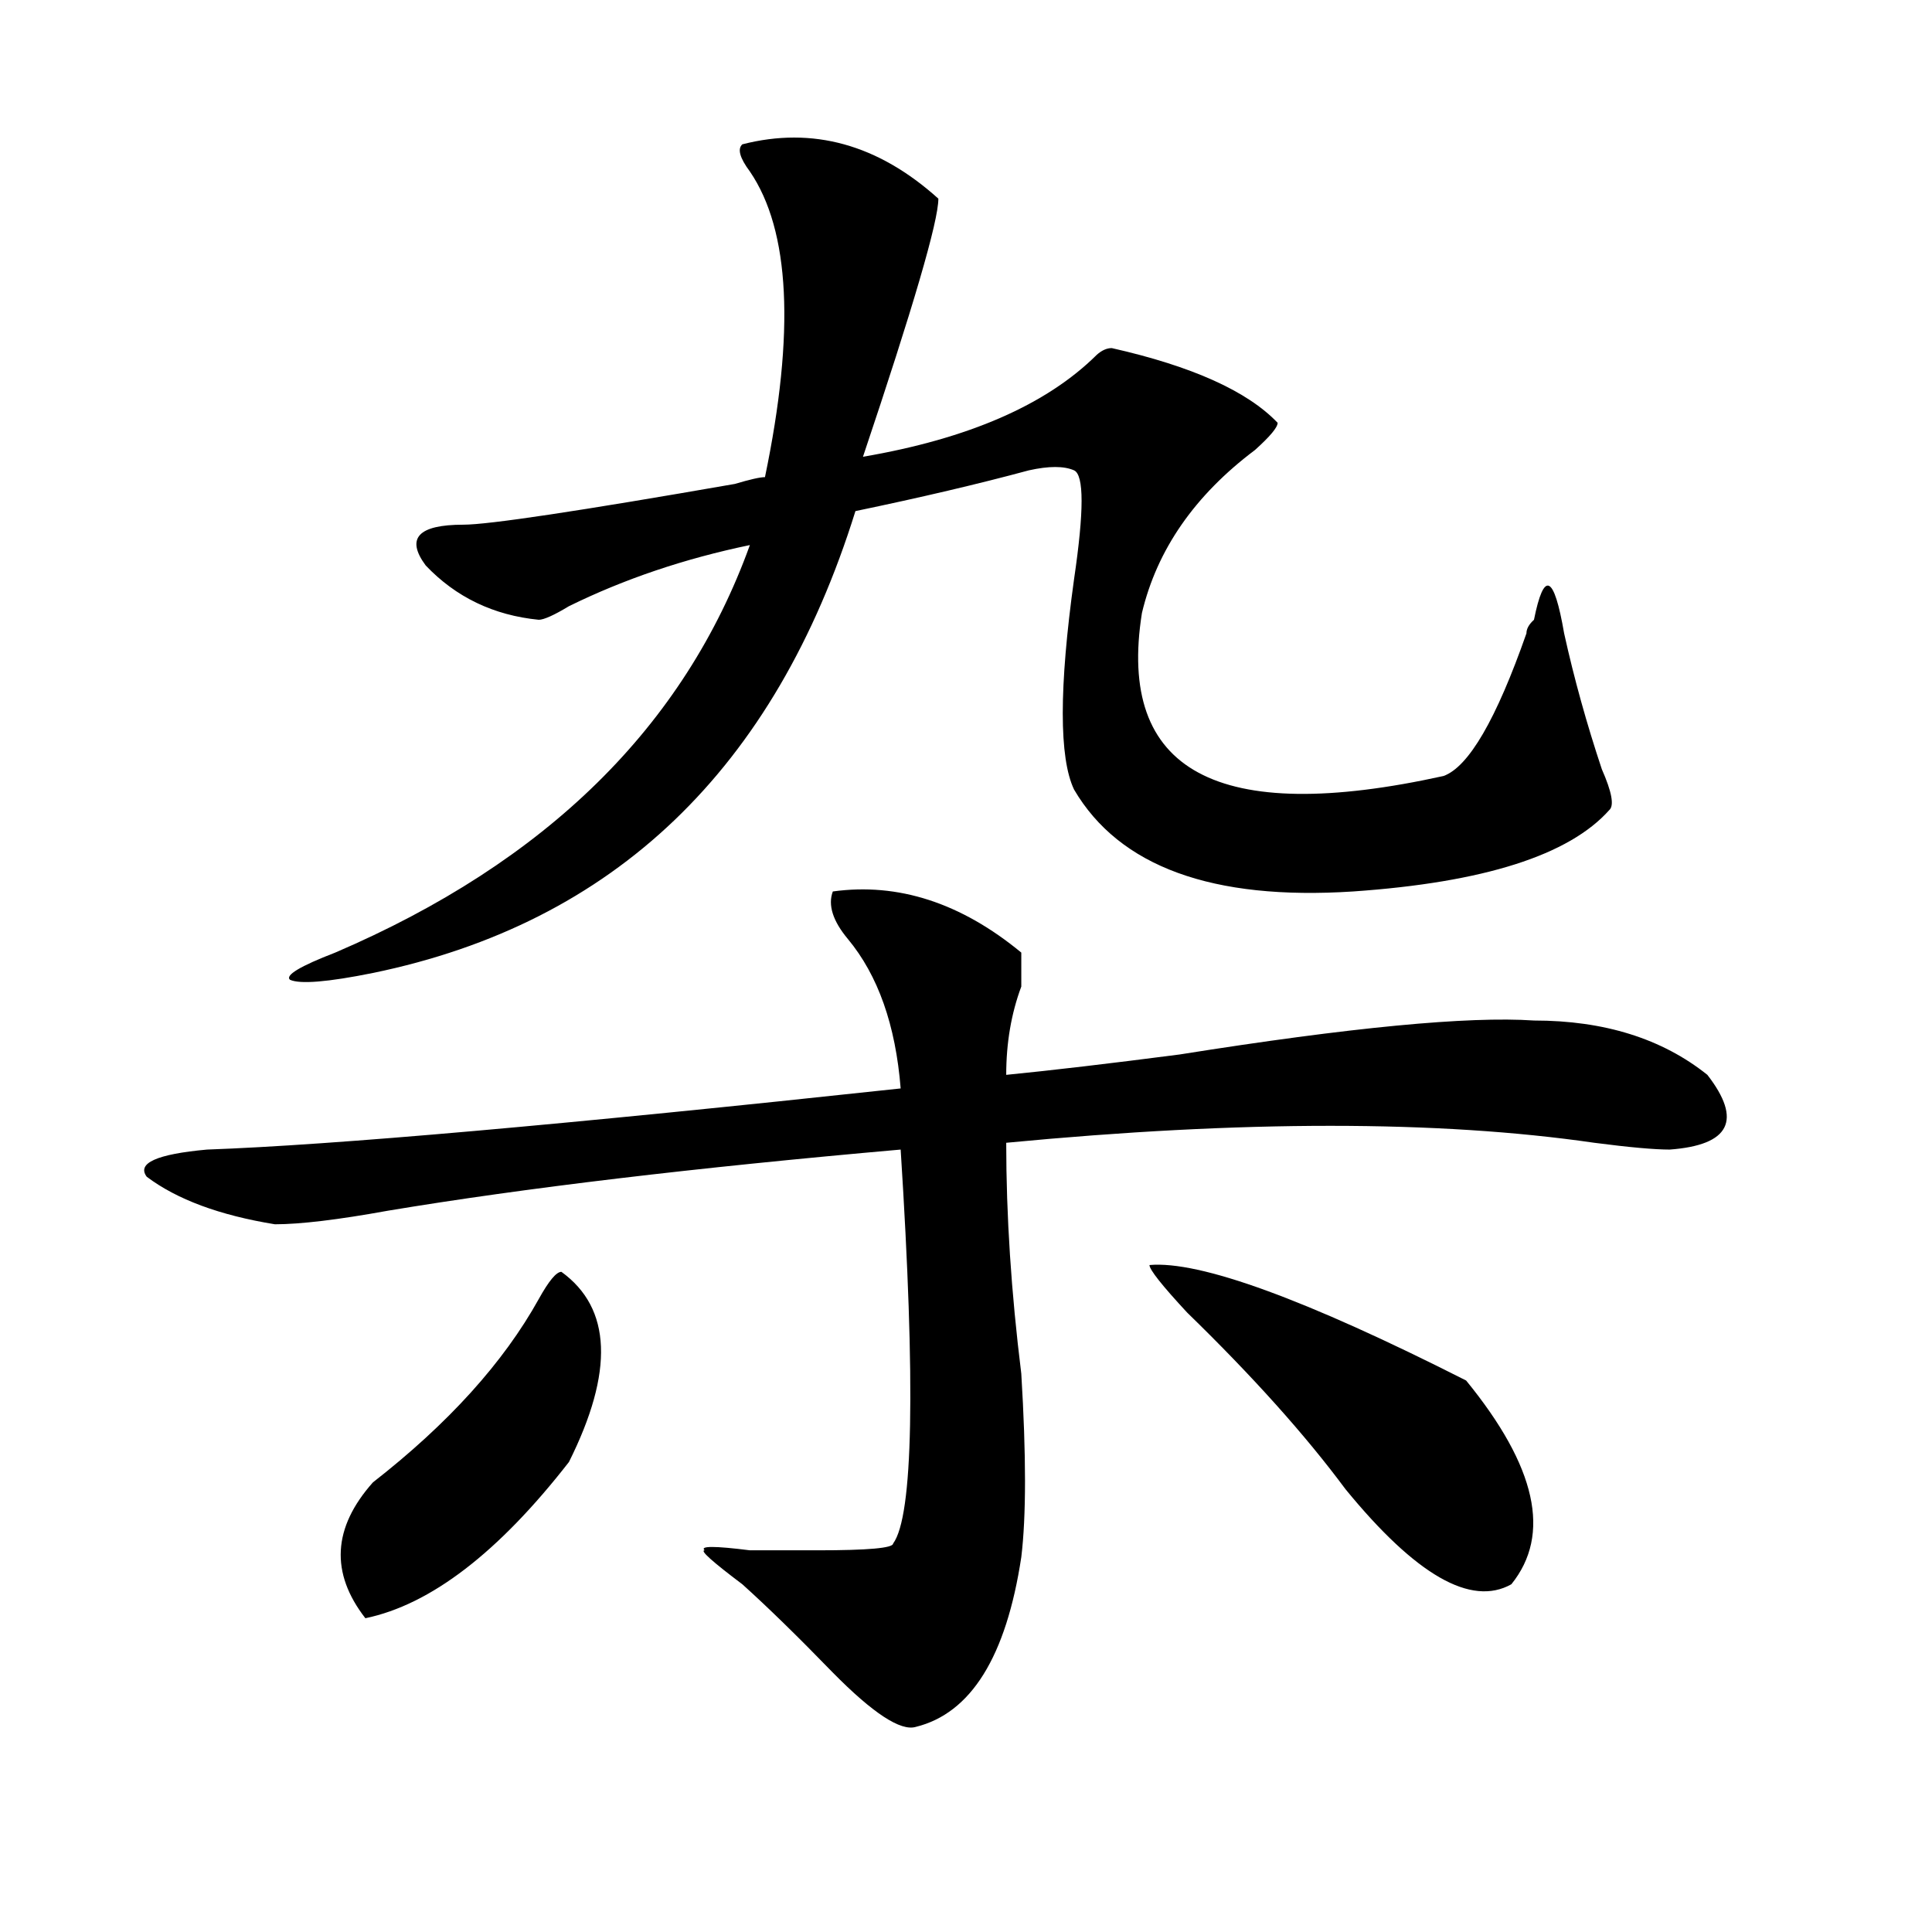
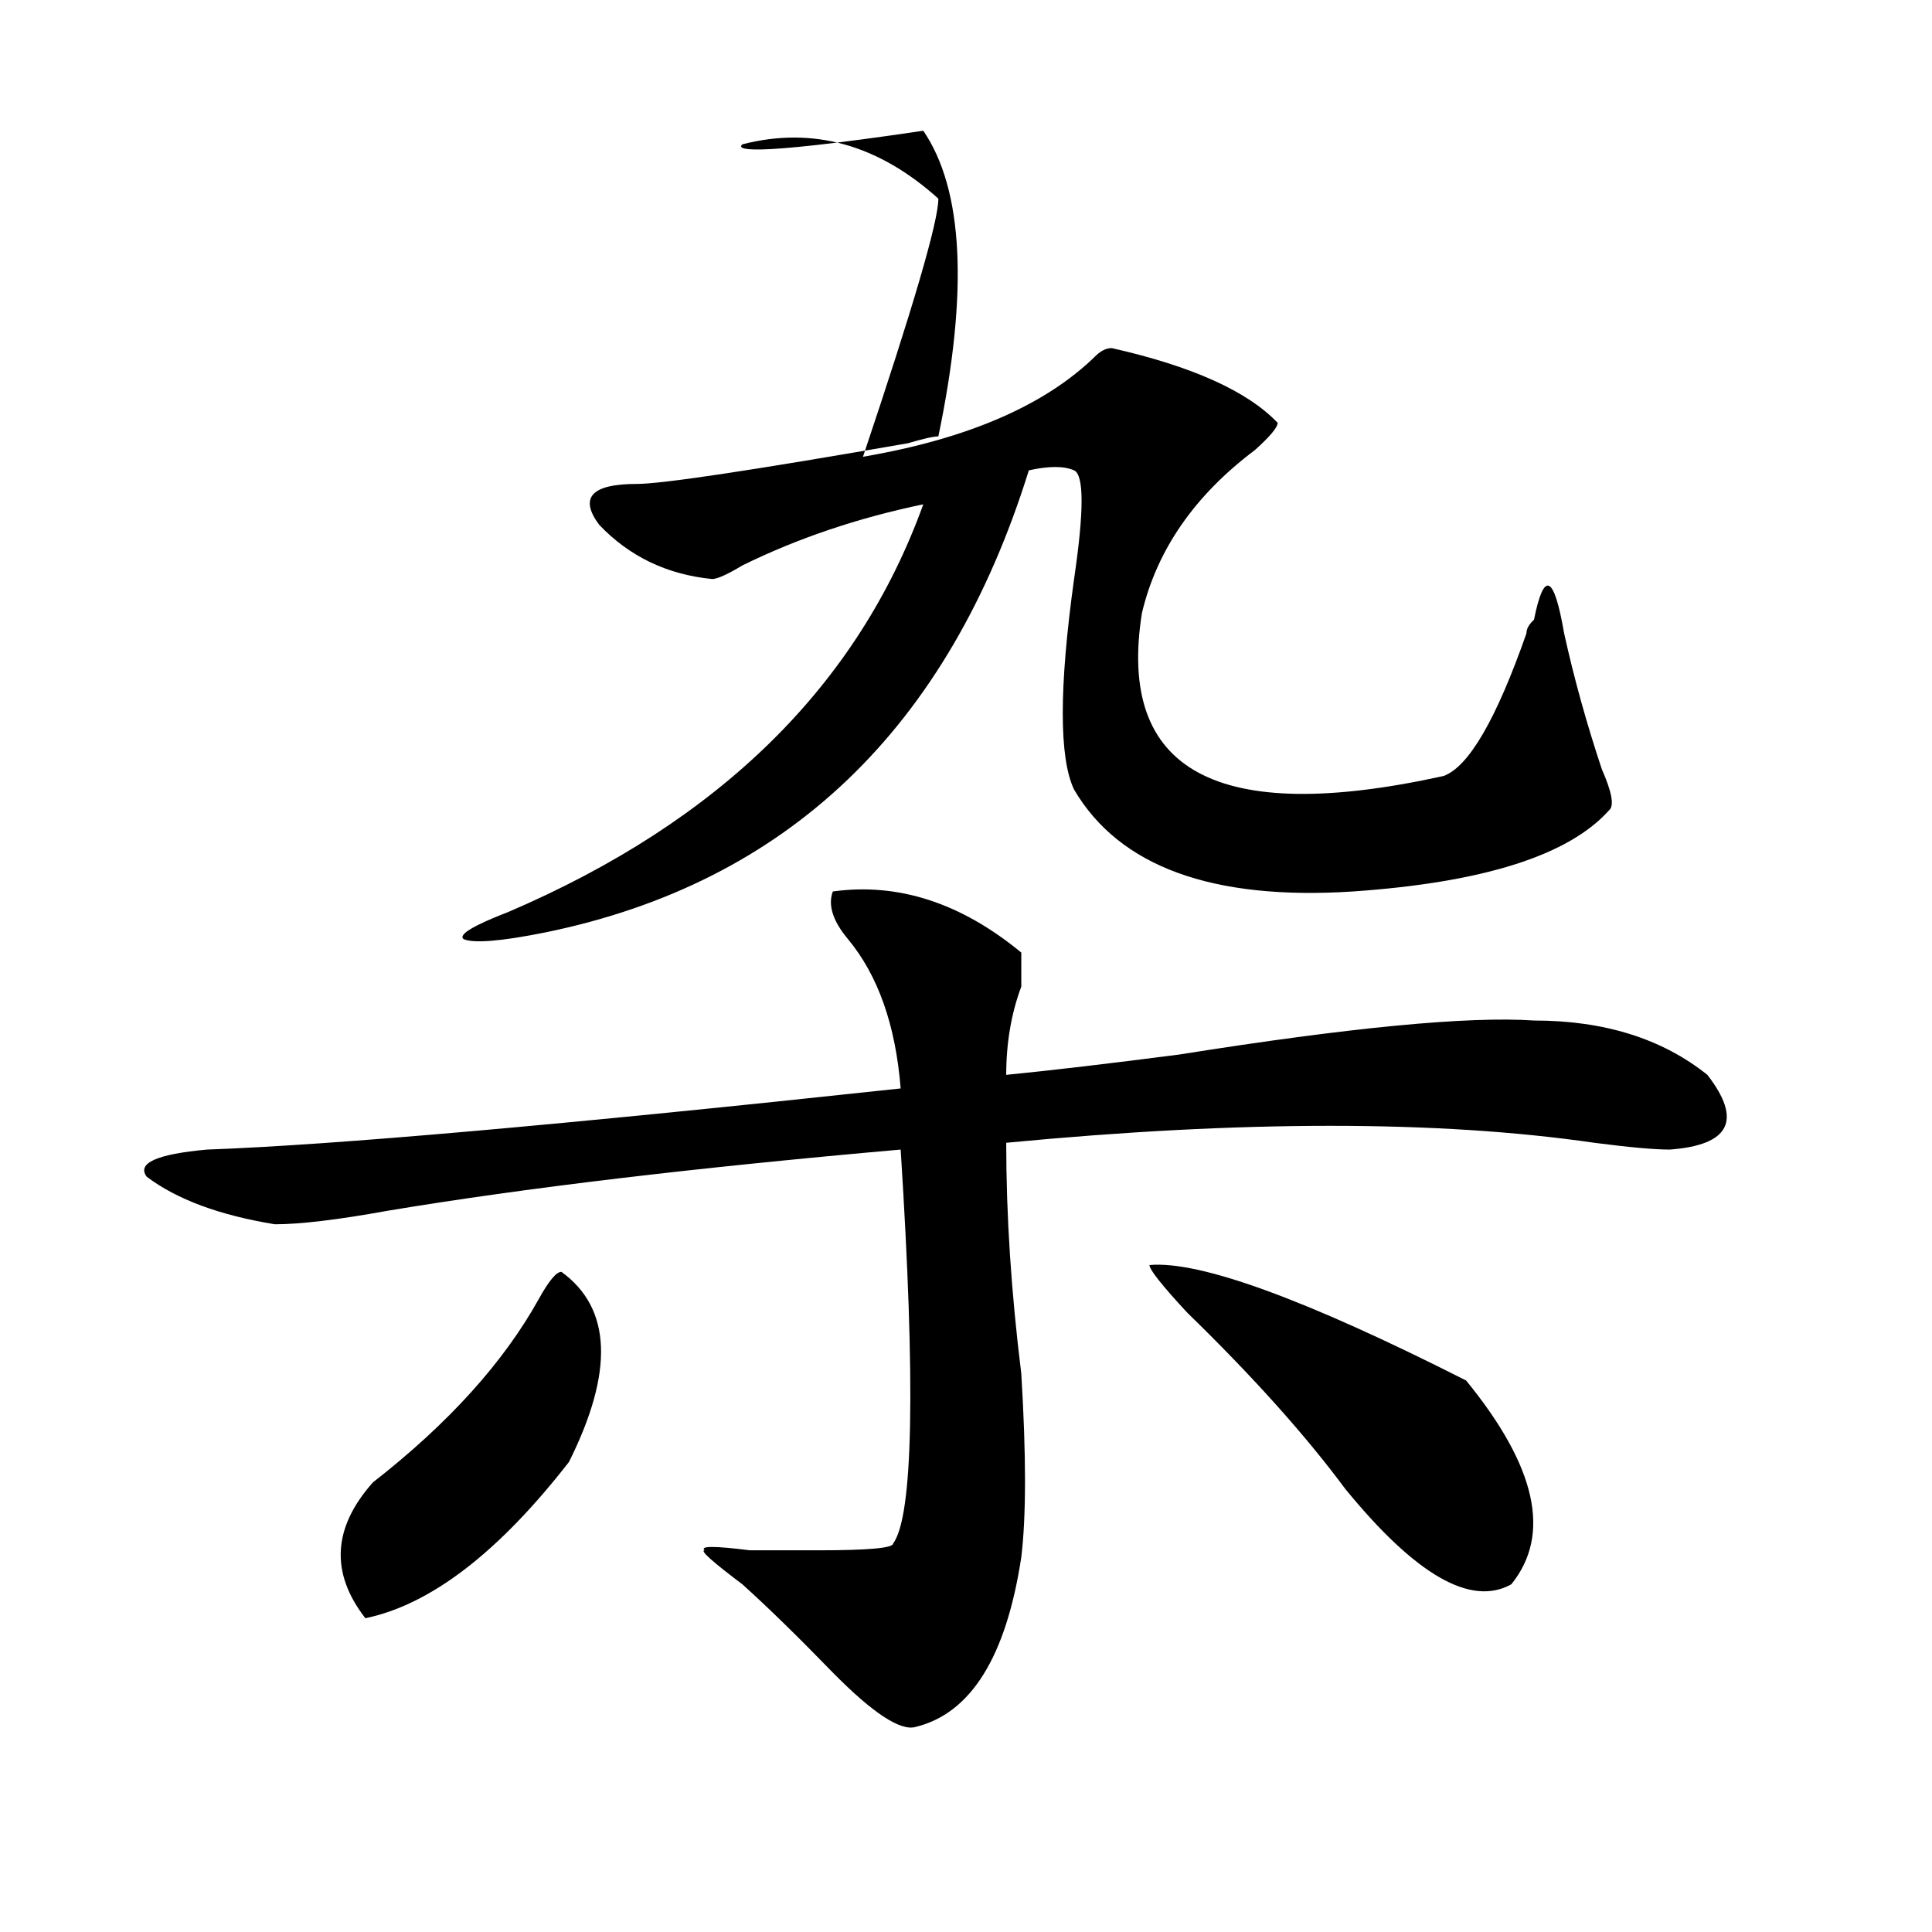
<svg xmlns="http://www.w3.org/2000/svg" version="1.1" id="图层_1" x="0px" y="0px" width="1000px" height="1000px" viewBox="0 0 1000 1000" enable-background="new 0 0 1000 1000" xml:space="preserve">
-   <path d="M431.063,461.422c33.779-4.669,66.34,5.878,97.559,31.641c0,2.362,0,8.24,0,17.578c-5.244,14.063-7.805,29.334-7.805,45.703  c23.414-2.307,53.291-5.822,89.754-10.547c88.412-14.063,149.569-19.885,183.41-17.578c36.401,0,66.34,9.394,89.754,28.125  c18.17,23.456,11.707,36.365-19.512,38.672c-7.805,0-20.854-1.153-39.023-3.516c-80.669-11.7-182.13-11.7-304.383,0  c0,37.519,2.561,77.344,7.805,119.531c2.561,42.188,2.561,73.828,0,94.922c-7.805,51.525-26.036,80.859-54.633,87.891  c-7.805,2.307-22.134-7.031-42.926-28.125c-18.231-18.787-33.841-34.003-46.828-45.703c-15.609-11.756-22.134-17.578-19.512-17.578  c-2.622-2.307,5.183-2.307,23.414,0c7.805,0,19.512,0,35.121,0c25.975,0,39.023-1.153,39.023-3.516  c10.365-14.063,11.707-82.013,3.902-203.906c-106.705,9.394-195.117,19.94-265.359,31.641c-26.036,4.725-45.548,7.031-58.535,7.031  c-28.658-4.669-50.73-12.854-66.34-24.609c-5.244-7.031,5.183-11.7,31.219-14.063c64.998-2.307,184.69-12.854,359.016-31.641  c-2.622-32.794-11.707-58.557-27.316-77.344C431.063,476.693,428.44,468.453,431.063,461.422z M384.234,74.703  c36.401-9.338,70.242,0,101.461,28.125c0,11.756-13.049,56.25-39.023,133.594c54.633-9.338,94.937-26.916,120.973-52.734  c2.561-2.307,5.183-3.516,7.805-3.516c41.584,9.394,70.242,22.303,85.852,38.672c0,2.362-3.902,7.031-11.707,14.063  c-31.219,23.456-50.73,51.581-58.535,84.375c-13.049,82.068,39.023,110.193,156.094,84.375  c12.987-4.669,27.316-29.278,42.926-73.828c0-2.307,1.28-4.669,3.902-7.031c5.183-25.763,10.365-23.4,15.609,7.031  c5.183,23.456,11.707,46.912,19.512,70.313c5.183,11.756,6.463,18.787,3.902,21.094c-20.854,23.456-65.06,37.519-132.68,42.188  c-72.864,4.725-120.973-12.854-144.387-52.734c-7.805-16.369-7.805-52.734,0-108.984c5.183-35.156,5.183-53.888,0-56.25  c-5.244-2.307-13.049-2.307-23.414,0c-26.036,7.031-55.975,14.063-89.754,21.094c-41.646,133.594-124.875,213.3-249.75,239.063  c-23.414,4.725-37.743,5.878-42.926,3.516c-2.622-2.307,5.183-7.031,23.414-14.063c109.266-46.856,180.788-117.169,214.629-210.938  c-33.841,7.031-65.06,17.578-93.656,31.641c-7.805,4.725-13.049,7.031-15.609,7.031c-23.414-2.307-42.926-11.7-58.535-28.125  c-10.427-14.063-3.902-21.094,19.512-21.094c12.987,0,59.815-7.031,140.484-21.094c7.805-2.307,12.987-3.516,15.609-3.516  c15.609-74.981,12.987-127.716-7.805-158.203C382.893,81.734,381.612,77.065,384.234,74.703z M290.578,658.297  c25.975,18.787,27.316,51.581,3.902,98.438c-36.463,46.856-71.584,73.828-105.363,80.859c-18.231-23.456-16.951-46.856,3.902-70.313  c39.023-30.432,67.62-62.072,85.852-94.922C284.054,663.021,287.956,658.297,290.578,658.297z M594.961,654.781  c25.975-2.307,80.607,17.578,163.898,59.766c36.401,44.55,44.206,79.706,23.414,105.469c-20.854,11.7-49.45-4.725-85.852-49.219  c-20.854-28.125-48.17-58.557-81.949-91.406C601.424,665.328,594.961,657.144,594.961,654.781z" />
+   <path d="M431.063,461.422c33.779-4.669,66.34,5.878,97.559,31.641c0,2.362,0,8.24,0,17.578c-5.244,14.063-7.805,29.334-7.805,45.703  c23.414-2.307,53.291-5.822,89.754-10.547c88.412-14.063,149.569-19.885,183.41-17.578c36.401,0,66.34,9.394,89.754,28.125  c18.17,23.456,11.707,36.365-19.512,38.672c-7.805,0-20.854-1.153-39.023-3.516c-80.669-11.7-182.13-11.7-304.383,0  c0,37.519,2.561,77.344,7.805,119.531c2.561,42.188,2.561,73.828,0,94.922c-7.805,51.525-26.036,80.859-54.633,87.891  c-7.805,2.307-22.134-7.031-42.926-28.125c-18.231-18.787-33.841-34.003-46.828-45.703c-15.609-11.756-22.134-17.578-19.512-17.578  c-2.622-2.307,5.183-2.307,23.414,0c7.805,0,19.512,0,35.121,0c25.975,0,39.023-1.153,39.023-3.516  c10.365-14.063,11.707-82.013,3.902-203.906c-106.705,9.394-195.117,19.94-265.359,31.641c-26.036,4.725-45.548,7.031-58.535,7.031  c-28.658-4.669-50.73-12.854-66.34-24.609c-5.244-7.031,5.183-11.7,31.219-14.063c64.998-2.307,184.69-12.854,359.016-31.641  c-2.622-32.794-11.707-58.557-27.316-77.344C431.063,476.693,428.44,468.453,431.063,461.422z M384.234,74.703  c36.401-9.338,70.242,0,101.461,28.125c0,11.756-13.049,56.25-39.023,133.594c54.633-9.338,94.937-26.916,120.973-52.734  c2.561-2.307,5.183-3.516,7.805-3.516c41.584,9.394,70.242,22.303,85.852,38.672c0,2.362-3.902,7.031-11.707,14.063  c-31.219,23.456-50.73,51.581-58.535,84.375c-13.049,82.068,39.023,110.193,156.094,84.375  c12.987-4.669,27.316-29.278,42.926-73.828c0-2.307,1.28-4.669,3.902-7.031c5.183-25.763,10.365-23.4,15.609,7.031  c5.183,23.456,11.707,46.912,19.512,70.313c5.183,11.756,6.463,18.787,3.902,21.094c-20.854,23.456-65.06,37.519-132.68,42.188  c-72.864,4.725-120.973-12.854-144.387-52.734c-7.805-16.369-7.805-52.734,0-108.984c5.183-35.156,5.183-53.888,0-56.25  c-5.244-2.307-13.049-2.307-23.414,0c-41.646,133.594-124.875,213.3-249.75,239.063  c-23.414,4.725-37.743,5.878-42.926,3.516c-2.622-2.307,5.183-7.031,23.414-14.063c109.266-46.856,180.788-117.169,214.629-210.938  c-33.841,7.031-65.06,17.578-93.656,31.641c-7.805,4.725-13.049,7.031-15.609,7.031c-23.414-2.307-42.926-11.7-58.535-28.125  c-10.427-14.063-3.902-21.094,19.512-21.094c12.987,0,59.815-7.031,140.484-21.094c7.805-2.307,12.987-3.516,15.609-3.516  c15.609-74.981,12.987-127.716-7.805-158.203C382.893,81.734,381.612,77.065,384.234,74.703z M290.578,658.297  c25.975,18.787,27.316,51.581,3.902,98.438c-36.463,46.856-71.584,73.828-105.363,80.859c-18.231-23.456-16.951-46.856,3.902-70.313  c39.023-30.432,67.62-62.072,85.852-94.922C284.054,663.021,287.956,658.297,290.578,658.297z M594.961,654.781  c25.975-2.307,80.607,17.578,163.898,59.766c36.401,44.55,44.206,79.706,23.414,105.469c-20.854,11.7-49.45-4.725-85.852-49.219  c-20.854-28.125-48.17-58.557-81.949-91.406C601.424,665.328,594.961,657.144,594.961,654.781z" />
</svg>